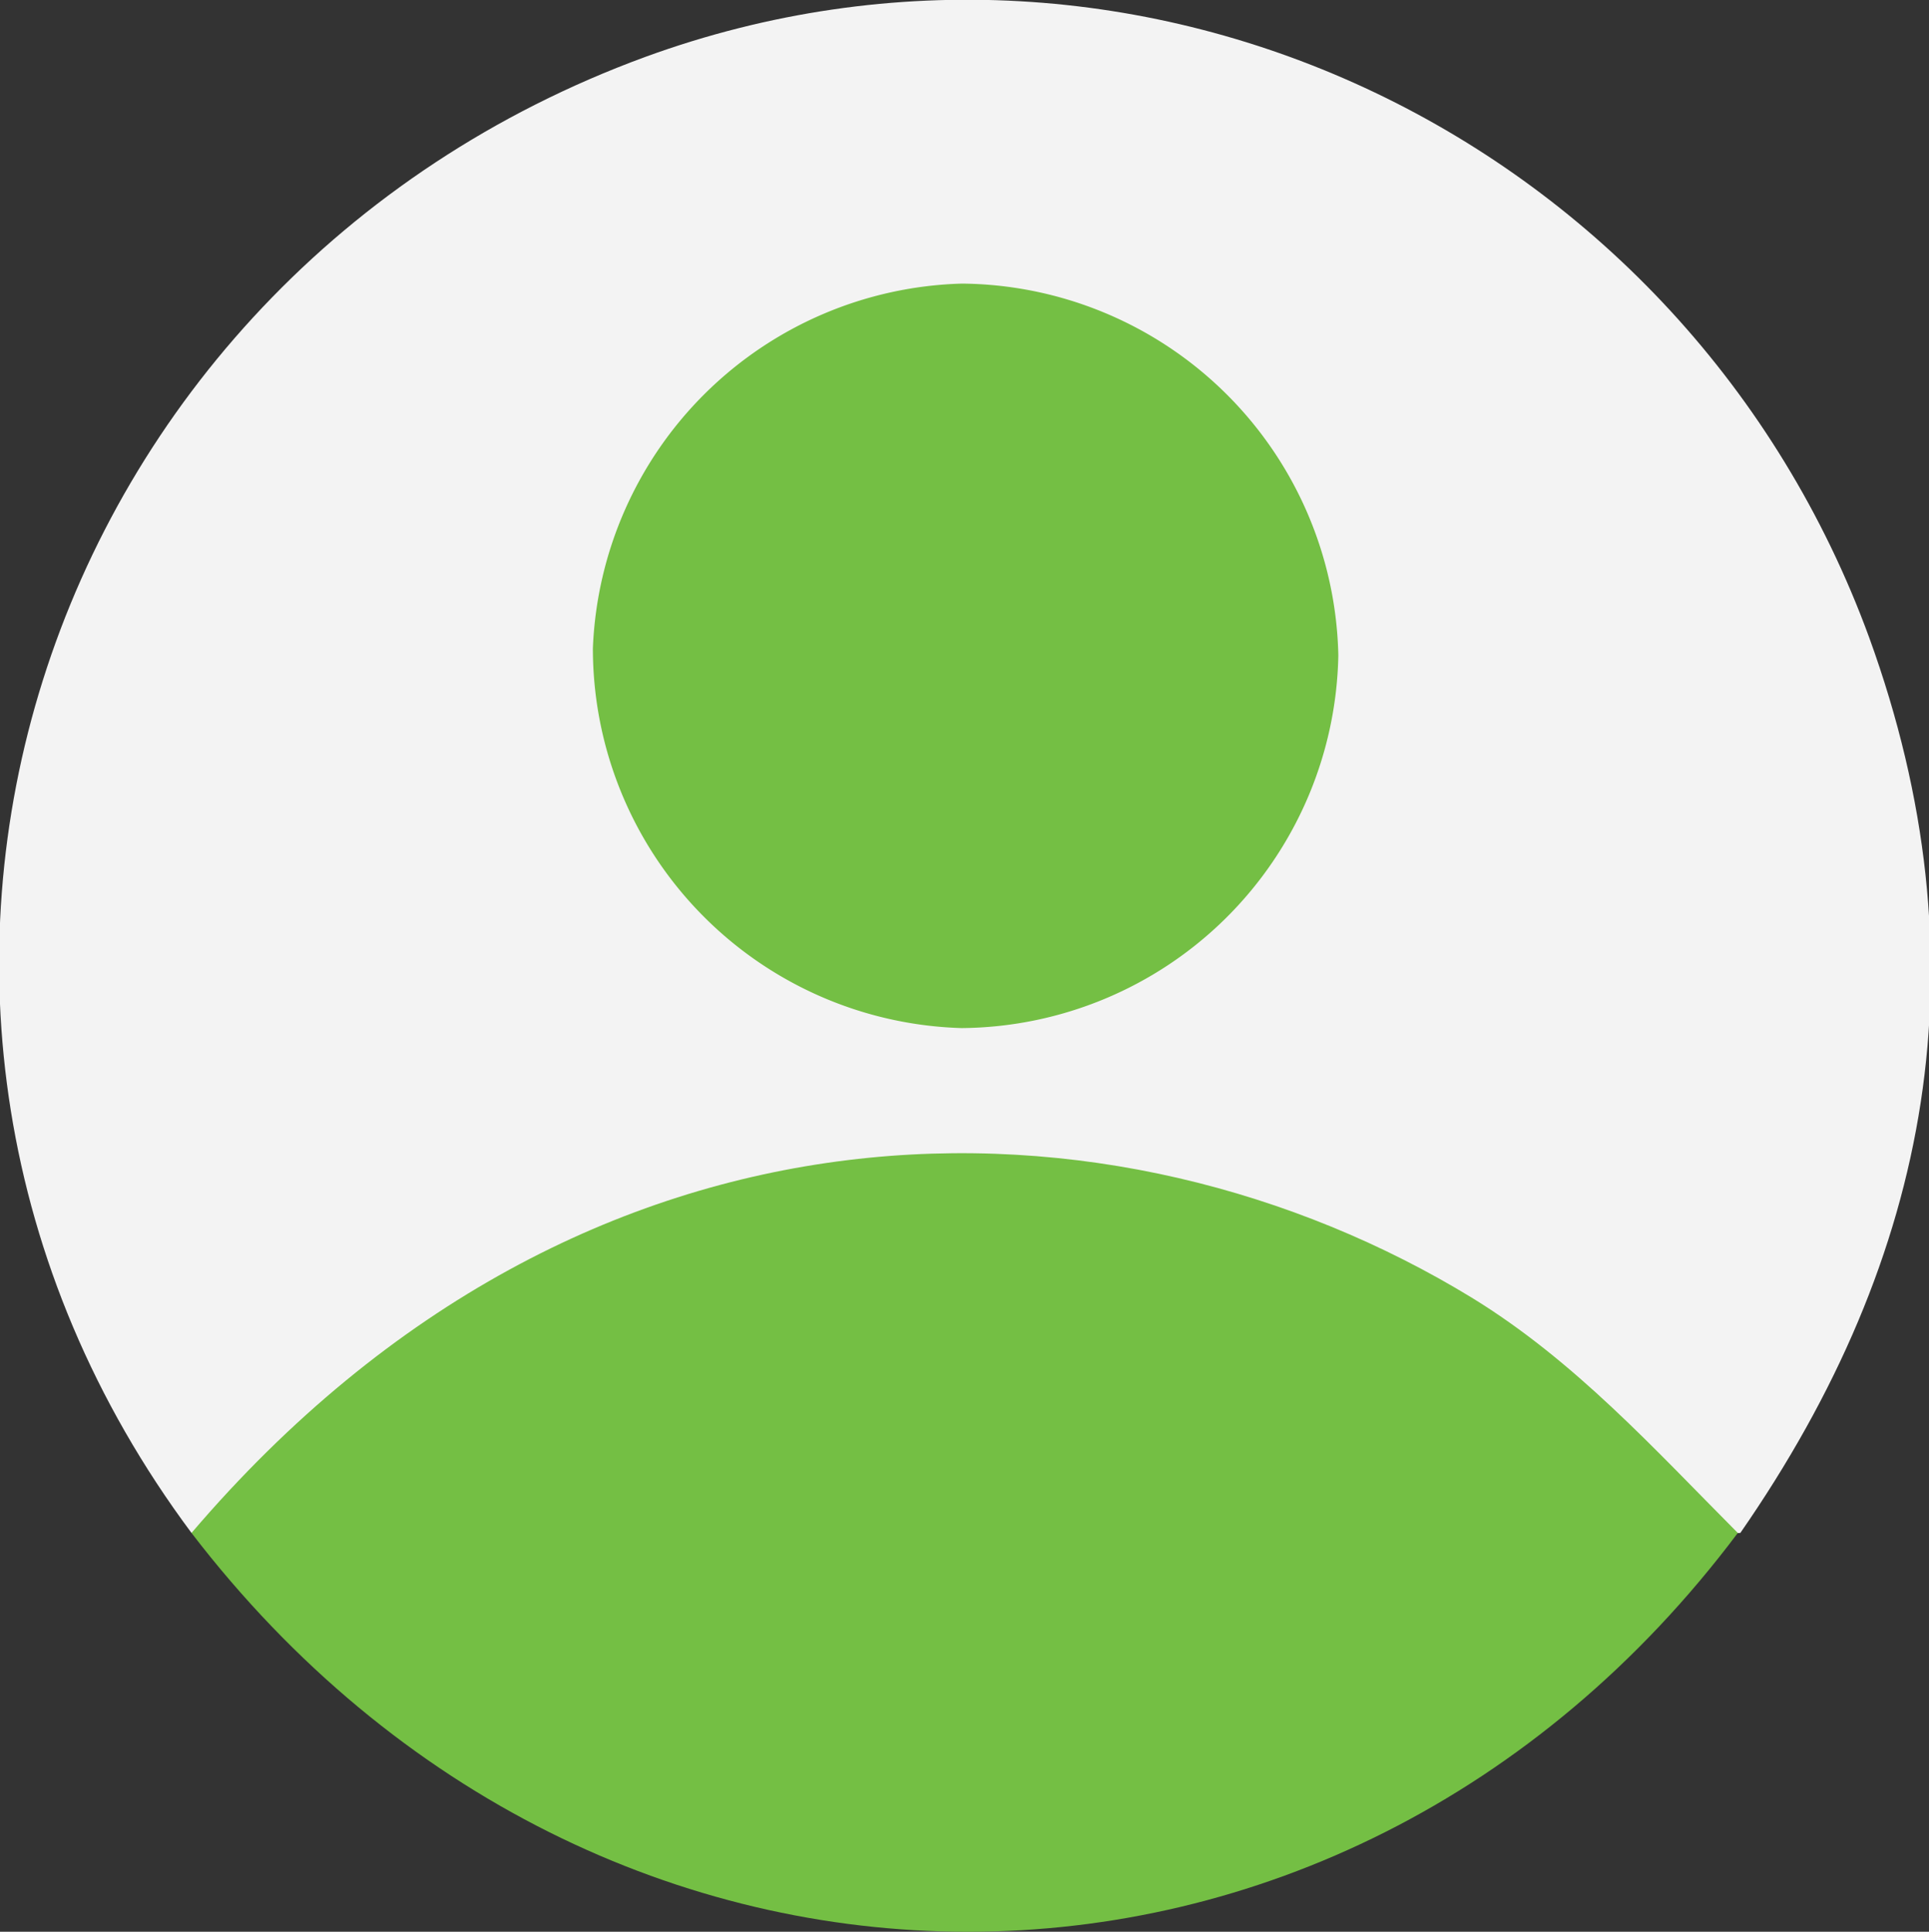
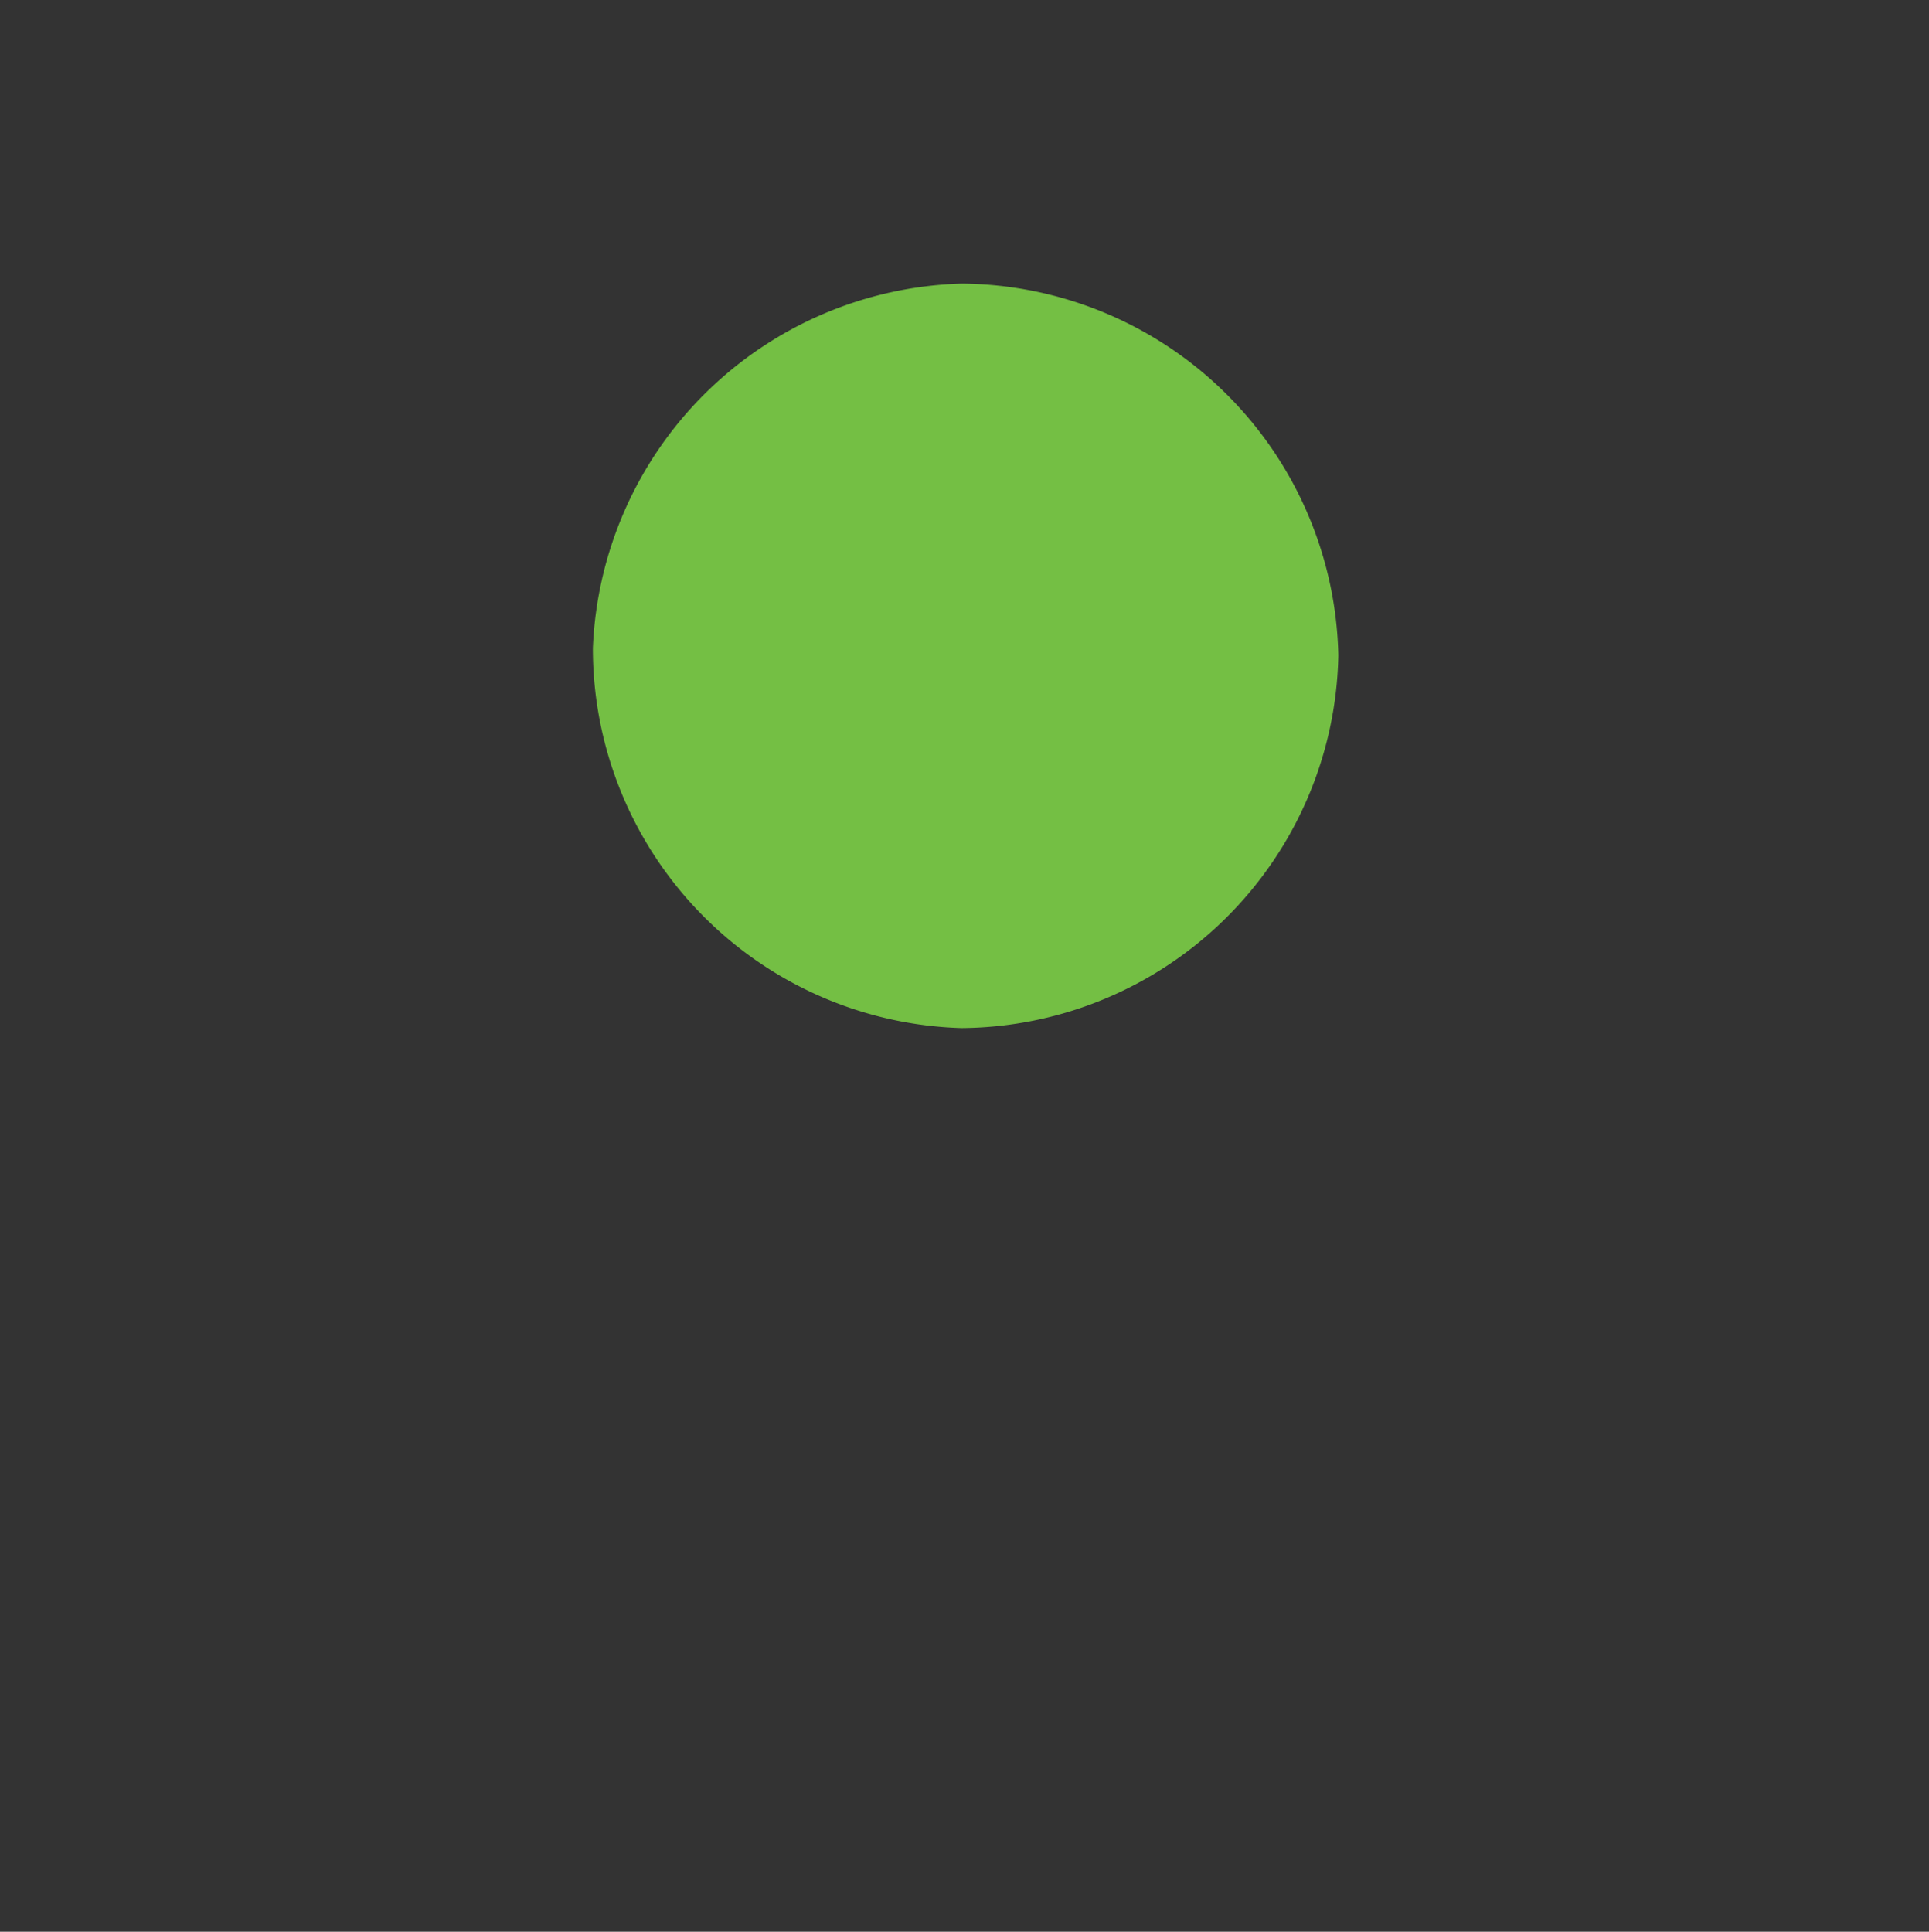
<svg xmlns="http://www.w3.org/2000/svg" id="Layer_1" data-name="Layer 1" viewBox="0 0 60.94 61.03">
  <rect x="0" y="0" width="60.94" height="61.03" fill="#333333" stroke="none" />
  <defs>
    <style>.cls-1{fill:#f3f3f3;}.cls-2{fill:#74bf44;}</style>
  </defs>
-   <path class="cls-1" d="M-83,531.73c-12.44-16.7-4.86-39.59,14.33-46.63C-53,479.38-35.76,487.7-30,503.44c3.7,10.19,2,19.54-4.07,28.29-2.1.17-3.2-1.41-4.49-2.6-11.78-10.82-28.09-10.82-39.87,0C-79.77,530.32-80.88,531.91-83,531.73Z" transform="translate(89.05 -483.3)" />
-   <path class="cls-2" d="M-83,531.73c12.52-14.67,29.26-14.26,40.45-7.43,3.26,2,5.76,4.78,8.4,7.43C-46.75,548.53-70.12,548.53-83,531.73Z" transform="translate(89.05 -483.3)" />
  <path class="cls-2" d="M-46.77,504a12,12,0,0,1-11.9,11.78,12,12,0,0,1-11.65-12,12,12,0,0,1,11.66-11.52A12,12,0,0,1-46.77,504Z" transform="translate(89.05 -483.3)" />
</svg>